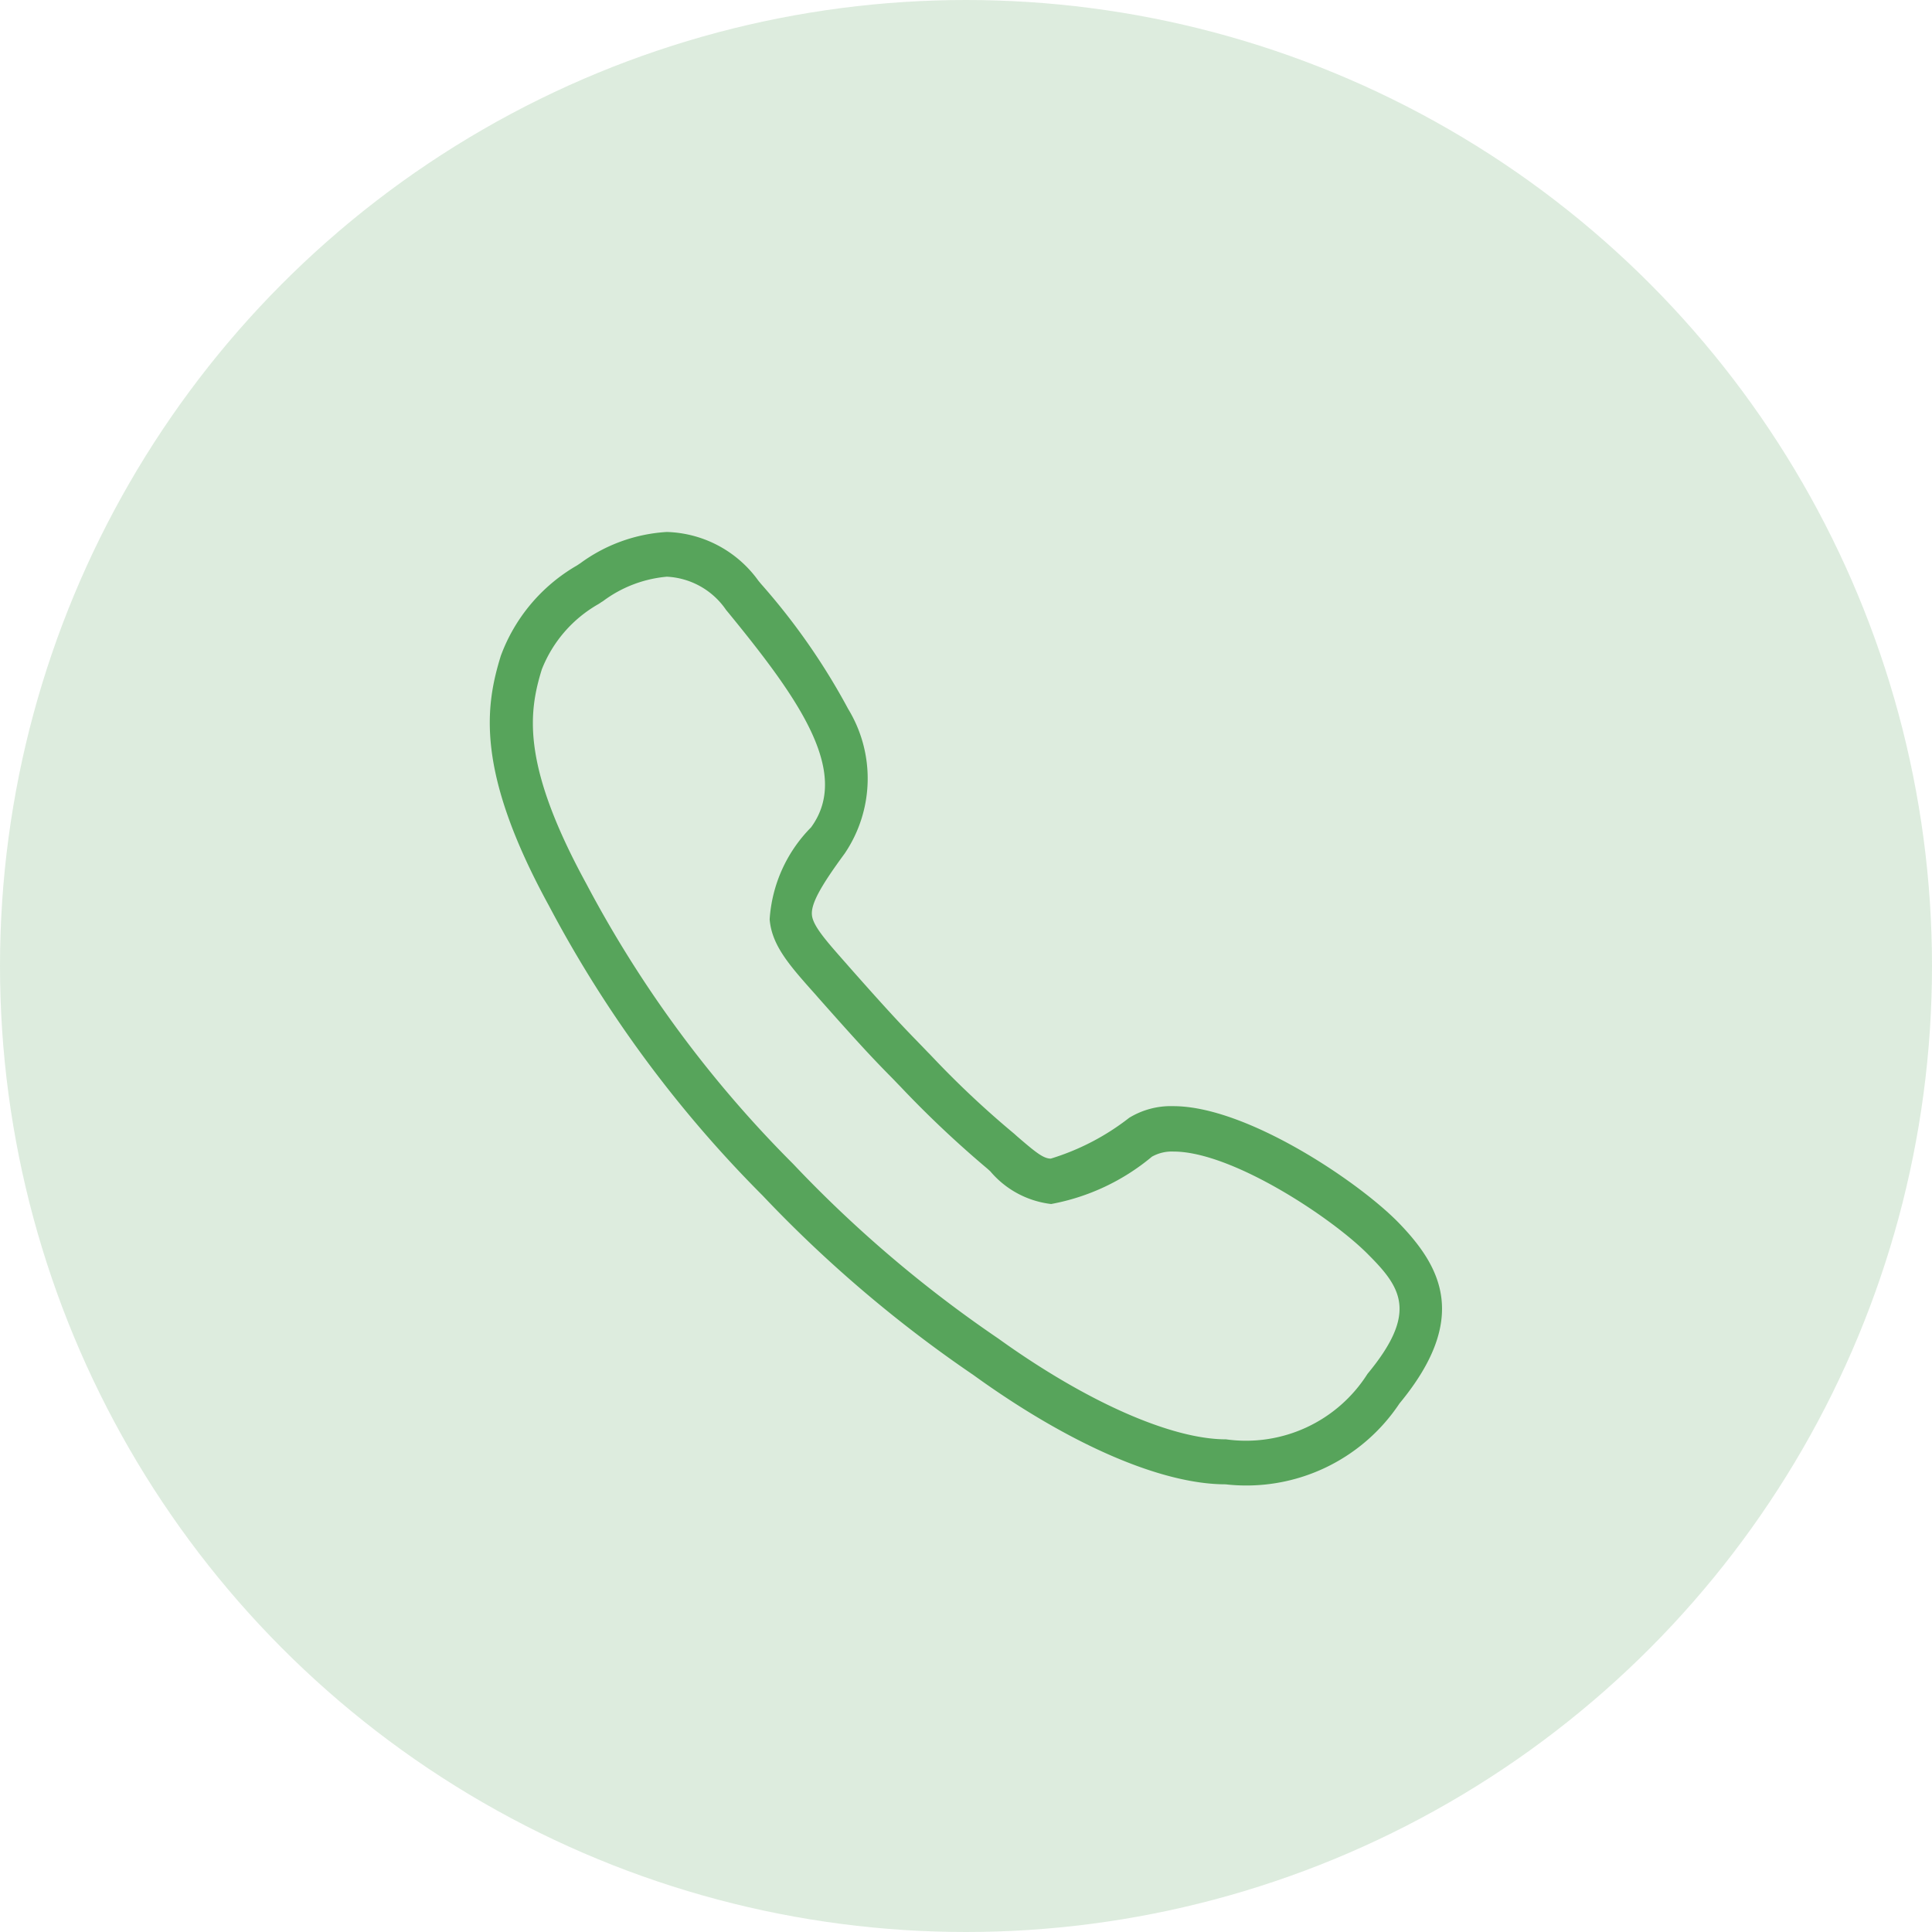
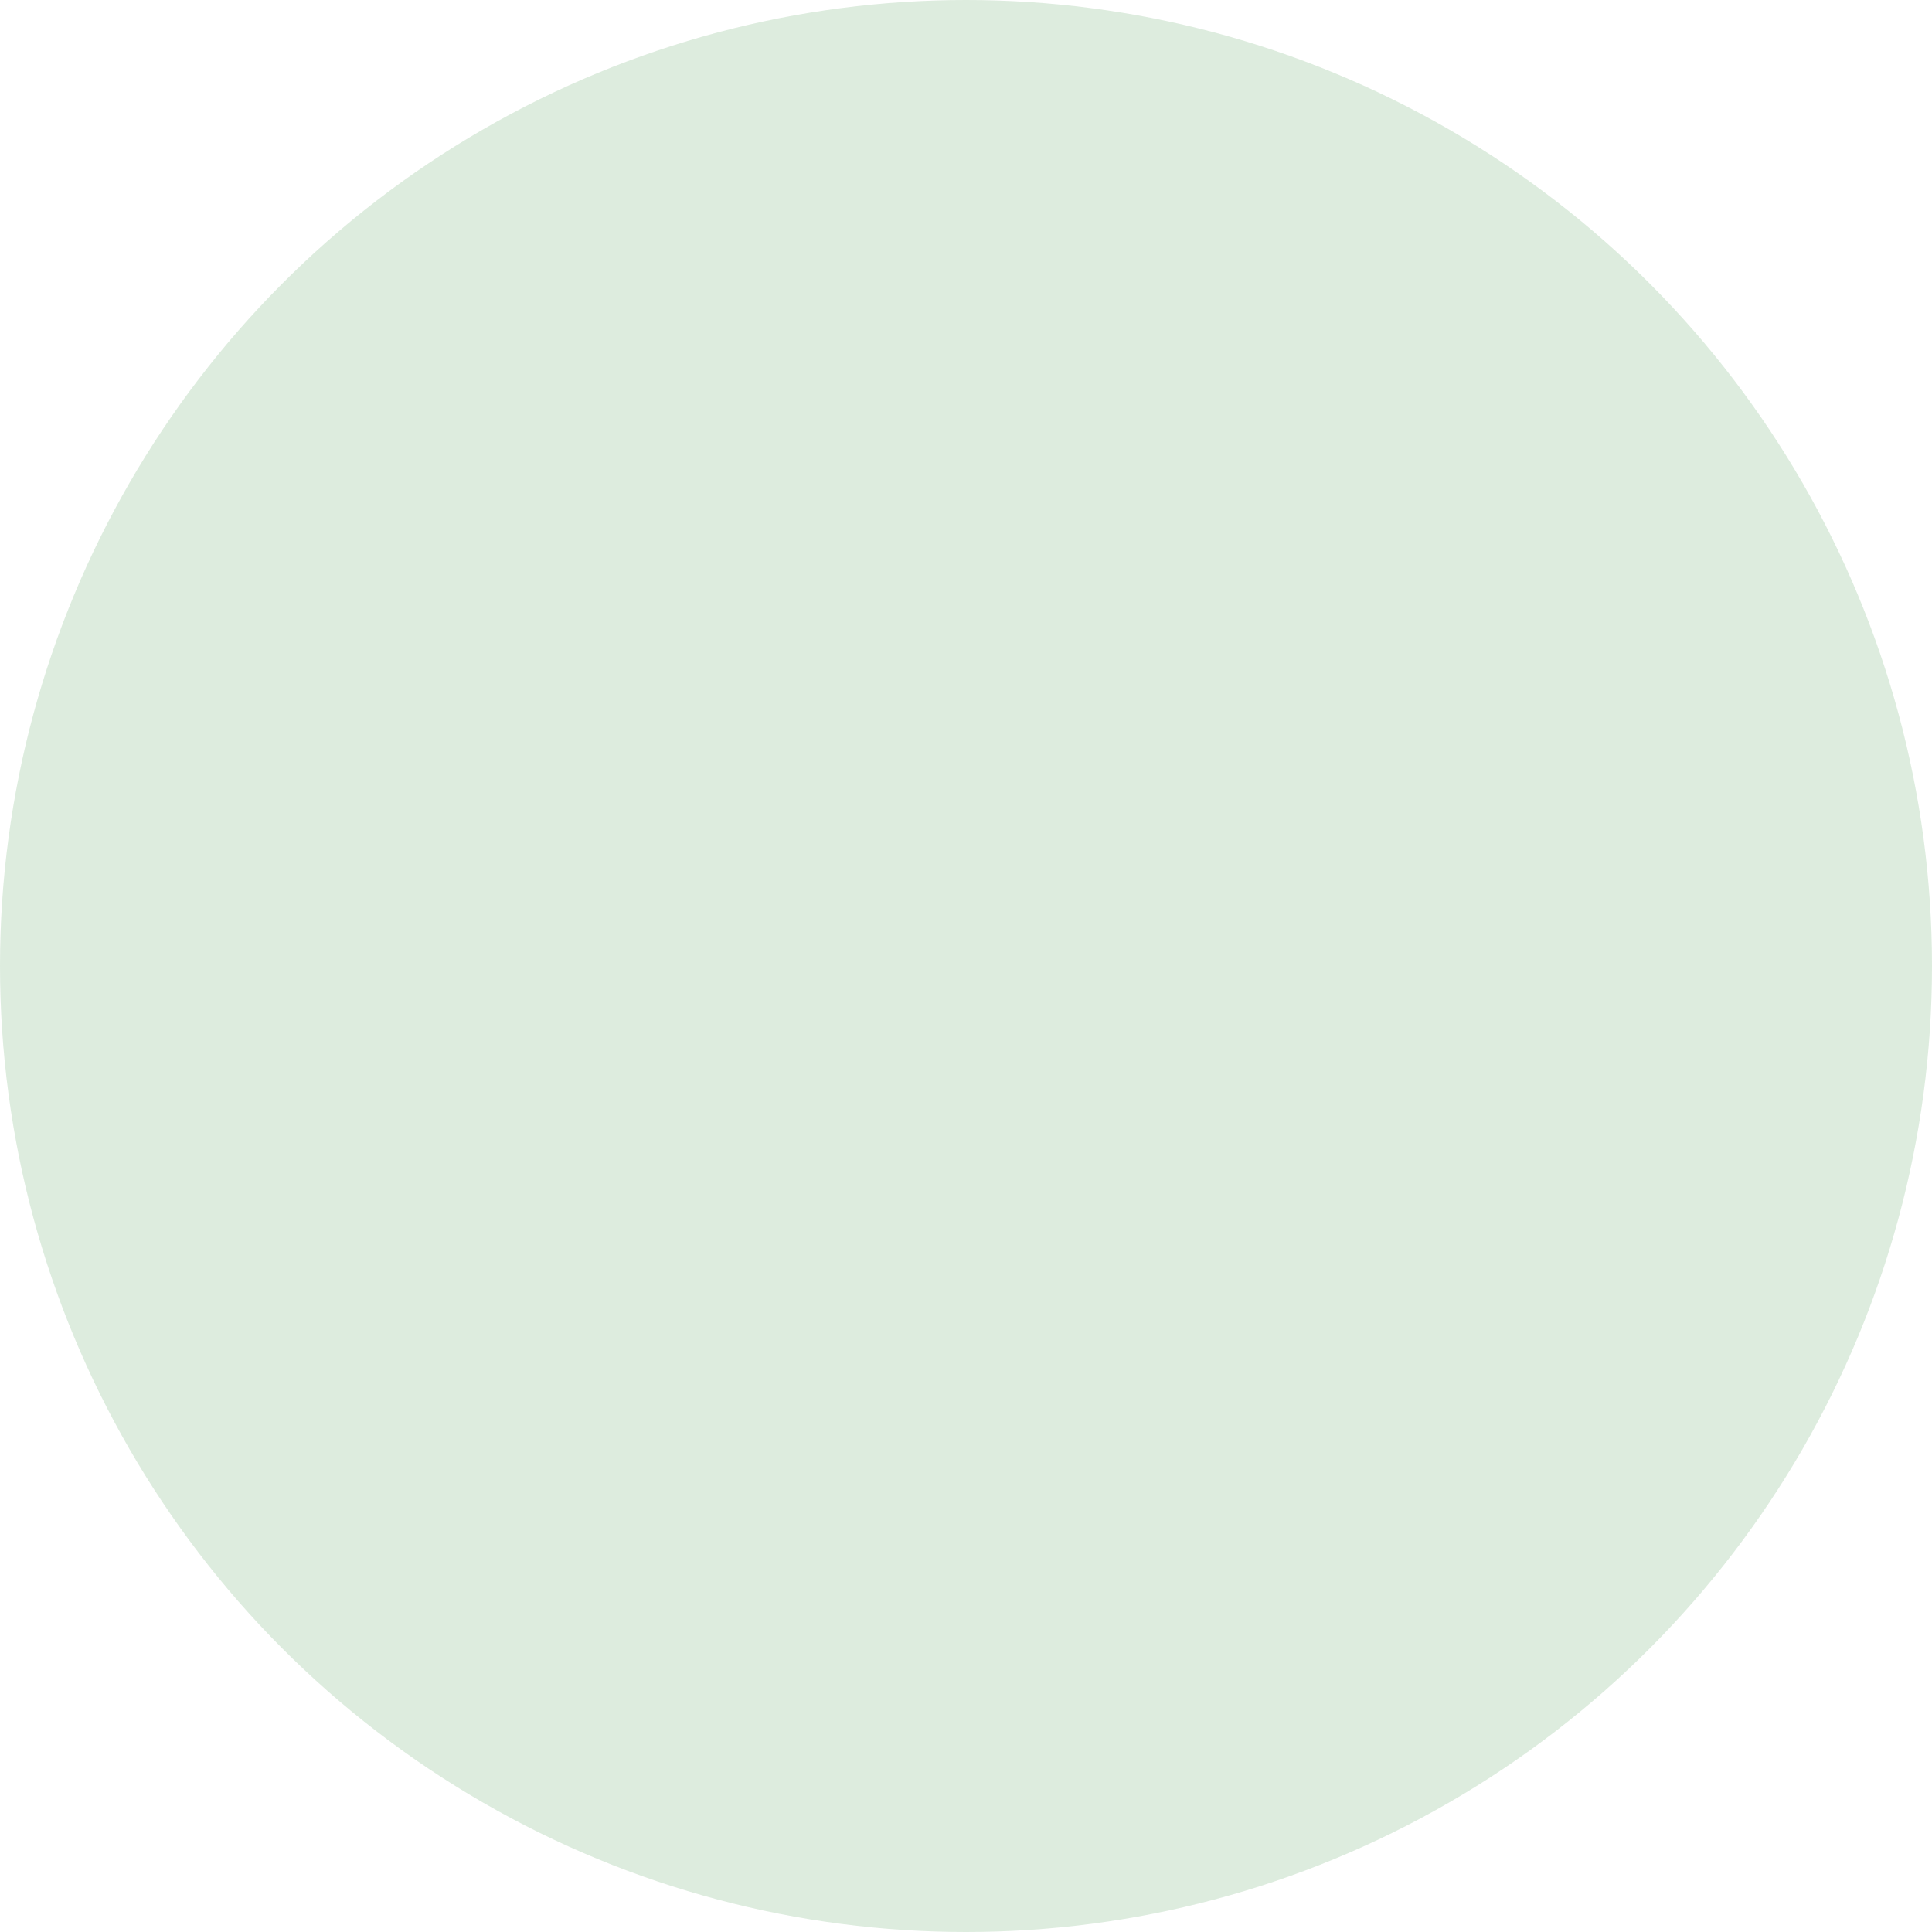
<svg xmlns="http://www.w3.org/2000/svg" width="46" height="46" viewBox="0 0 46 46">
  <g id="Grupo_117" data-name="Grupo 117" transform="translate(-1291 -2427)">
    <circle id="Elipse_4" data-name="Elipse 4" cx="23" cy="23" r="23" transform="translate(1291 2427)" fill="#57a45b" opacity="0.2" />
-     <path id="Caminho_57" data-name="Caminho 57" d="M101.562,96.546c-.94-.966-3.612-2.775-5.364-2.775a1.905,1.905,0,0,0-1.05.277,5.764,5.764,0,0,1-1.867.972c-.18,0-.373-.161-.8-.528l-.071-.064a22.342,22.342,0,0,1-1.887-1.764l-.116-.122c-.084-.084-.155-.161-.225-.232-.4-.412-.689-.708-1.713-1.867l-.045-.052c-.489-.554-.811-.914-.831-1.178s.206-.676.779-1.455a3.184,3.184,0,0,0,.084-3.445,15.671,15.671,0,0,0-2.073-2.975l-.064-.077A2.78,2.78,0,0,0,84.137,80.1a3.866,3.866,0,0,0-2.061.747c-.032.019-.064.045-.1.064a4.133,4.133,0,0,0-1.79,2.138c-.367,1.191-.612,2.737,1.146,5.95a28.752,28.752,0,0,0,5.087,6.9,30.735,30.735,0,0,0,5.023,4.276c2.28,1.648,4.469,2.6,6,2.6a4.379,4.379,0,0,0,4.141-1.925C103.262,98.819,102.566,97.583,101.562,96.546Zm-.741,3.6a3.425,3.425,0,0,1-3.368,1.558c-1.307,0-3.336-.9-5.422-2.4a29.762,29.762,0,0,1-4.887-4.16,27.741,27.741,0,0,1-4.92-6.665c-1.552-2.84-1.378-4.083-1.062-5.106a3.089,3.089,0,0,1,1.352-1.558c.032-.019.064-.045.1-.064a2.971,2.971,0,0,1,1.526-.586,1.813,1.813,0,0,1,1.41.792l.064.077c1.642,2.009,2.923,3.786,1.958,5.1a3.429,3.429,0,0,0-.985,2.189c.052.625.47,1.095,1.1,1.8l.045.052c1.037,1.172,1.333,1.481,1.745,1.9.071.071.142.148.225.232l.116.122a25.13,25.13,0,0,0,1.951,1.829l.071.064a2.237,2.237,0,0,0,1.449.779,5.22,5.22,0,0,0,2.4-1.127.966.966,0,0,1,.515-.122c1.4,0,3.806,1.6,4.649,2.466C101.633,98.1,102.019,98.7,100.821,100.146Z" transform="translate(1222.738 2359.566)" fill="#57a45b" />
  </g>
</svg>